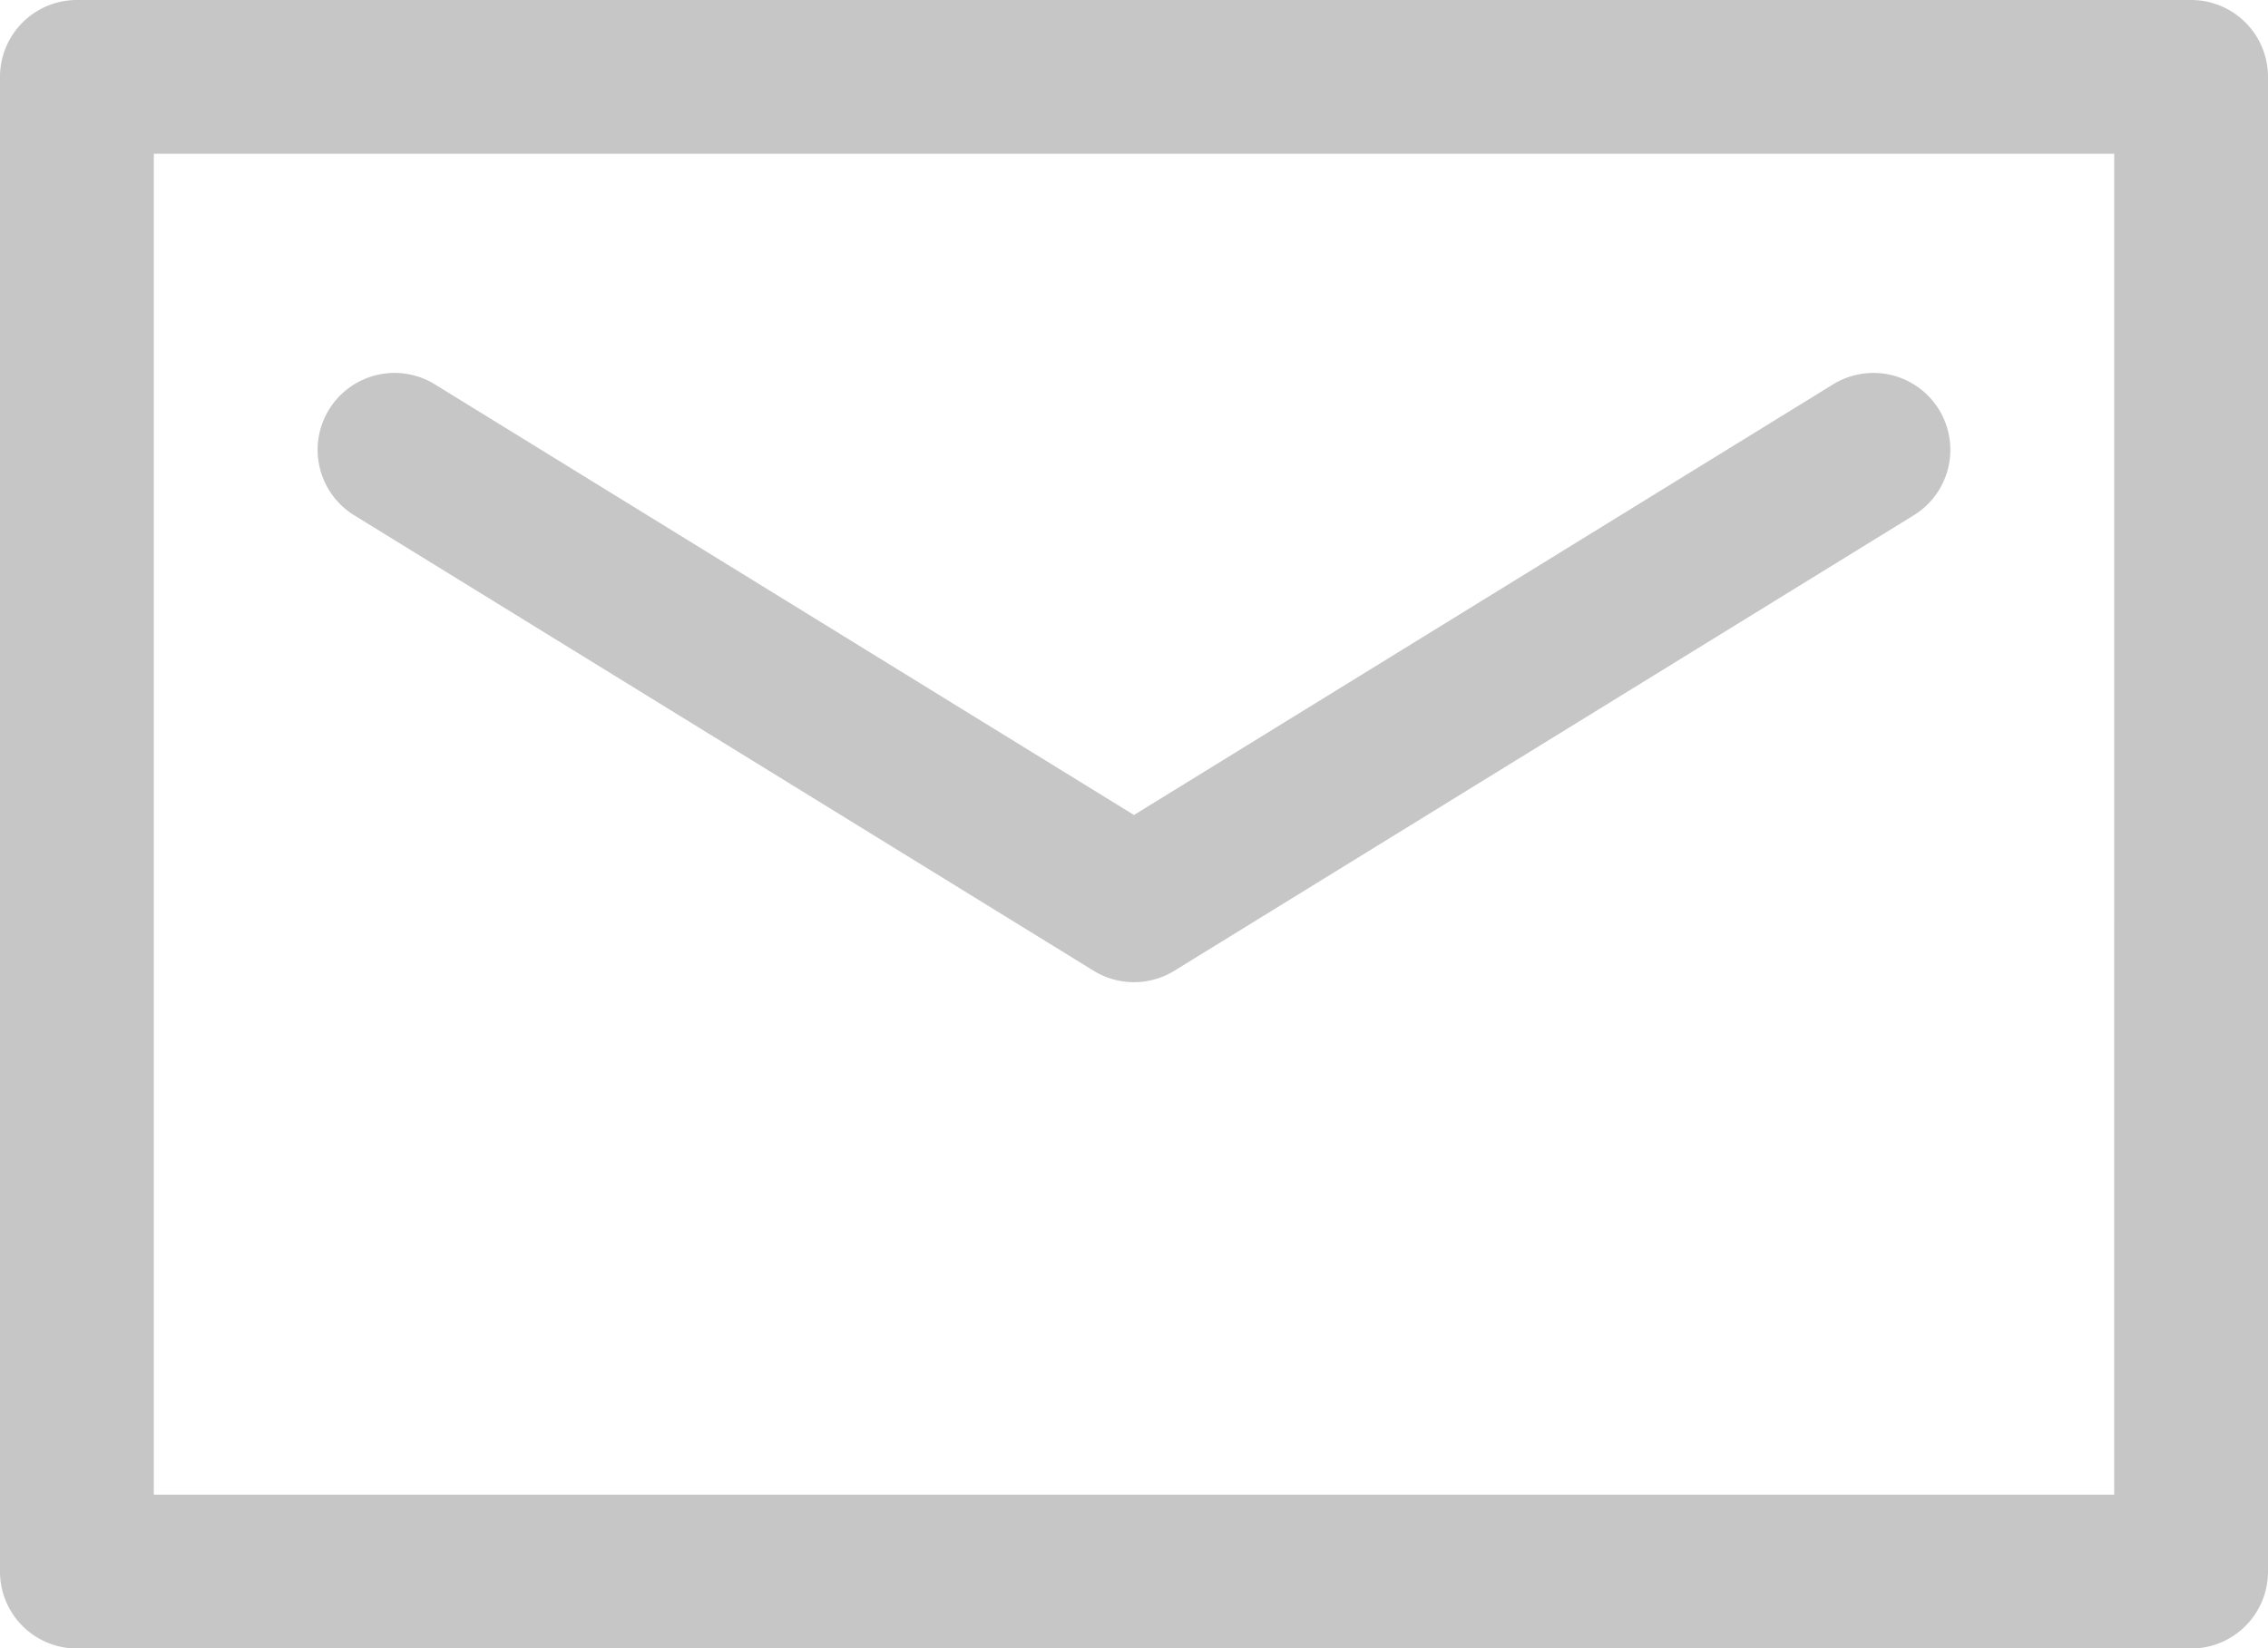
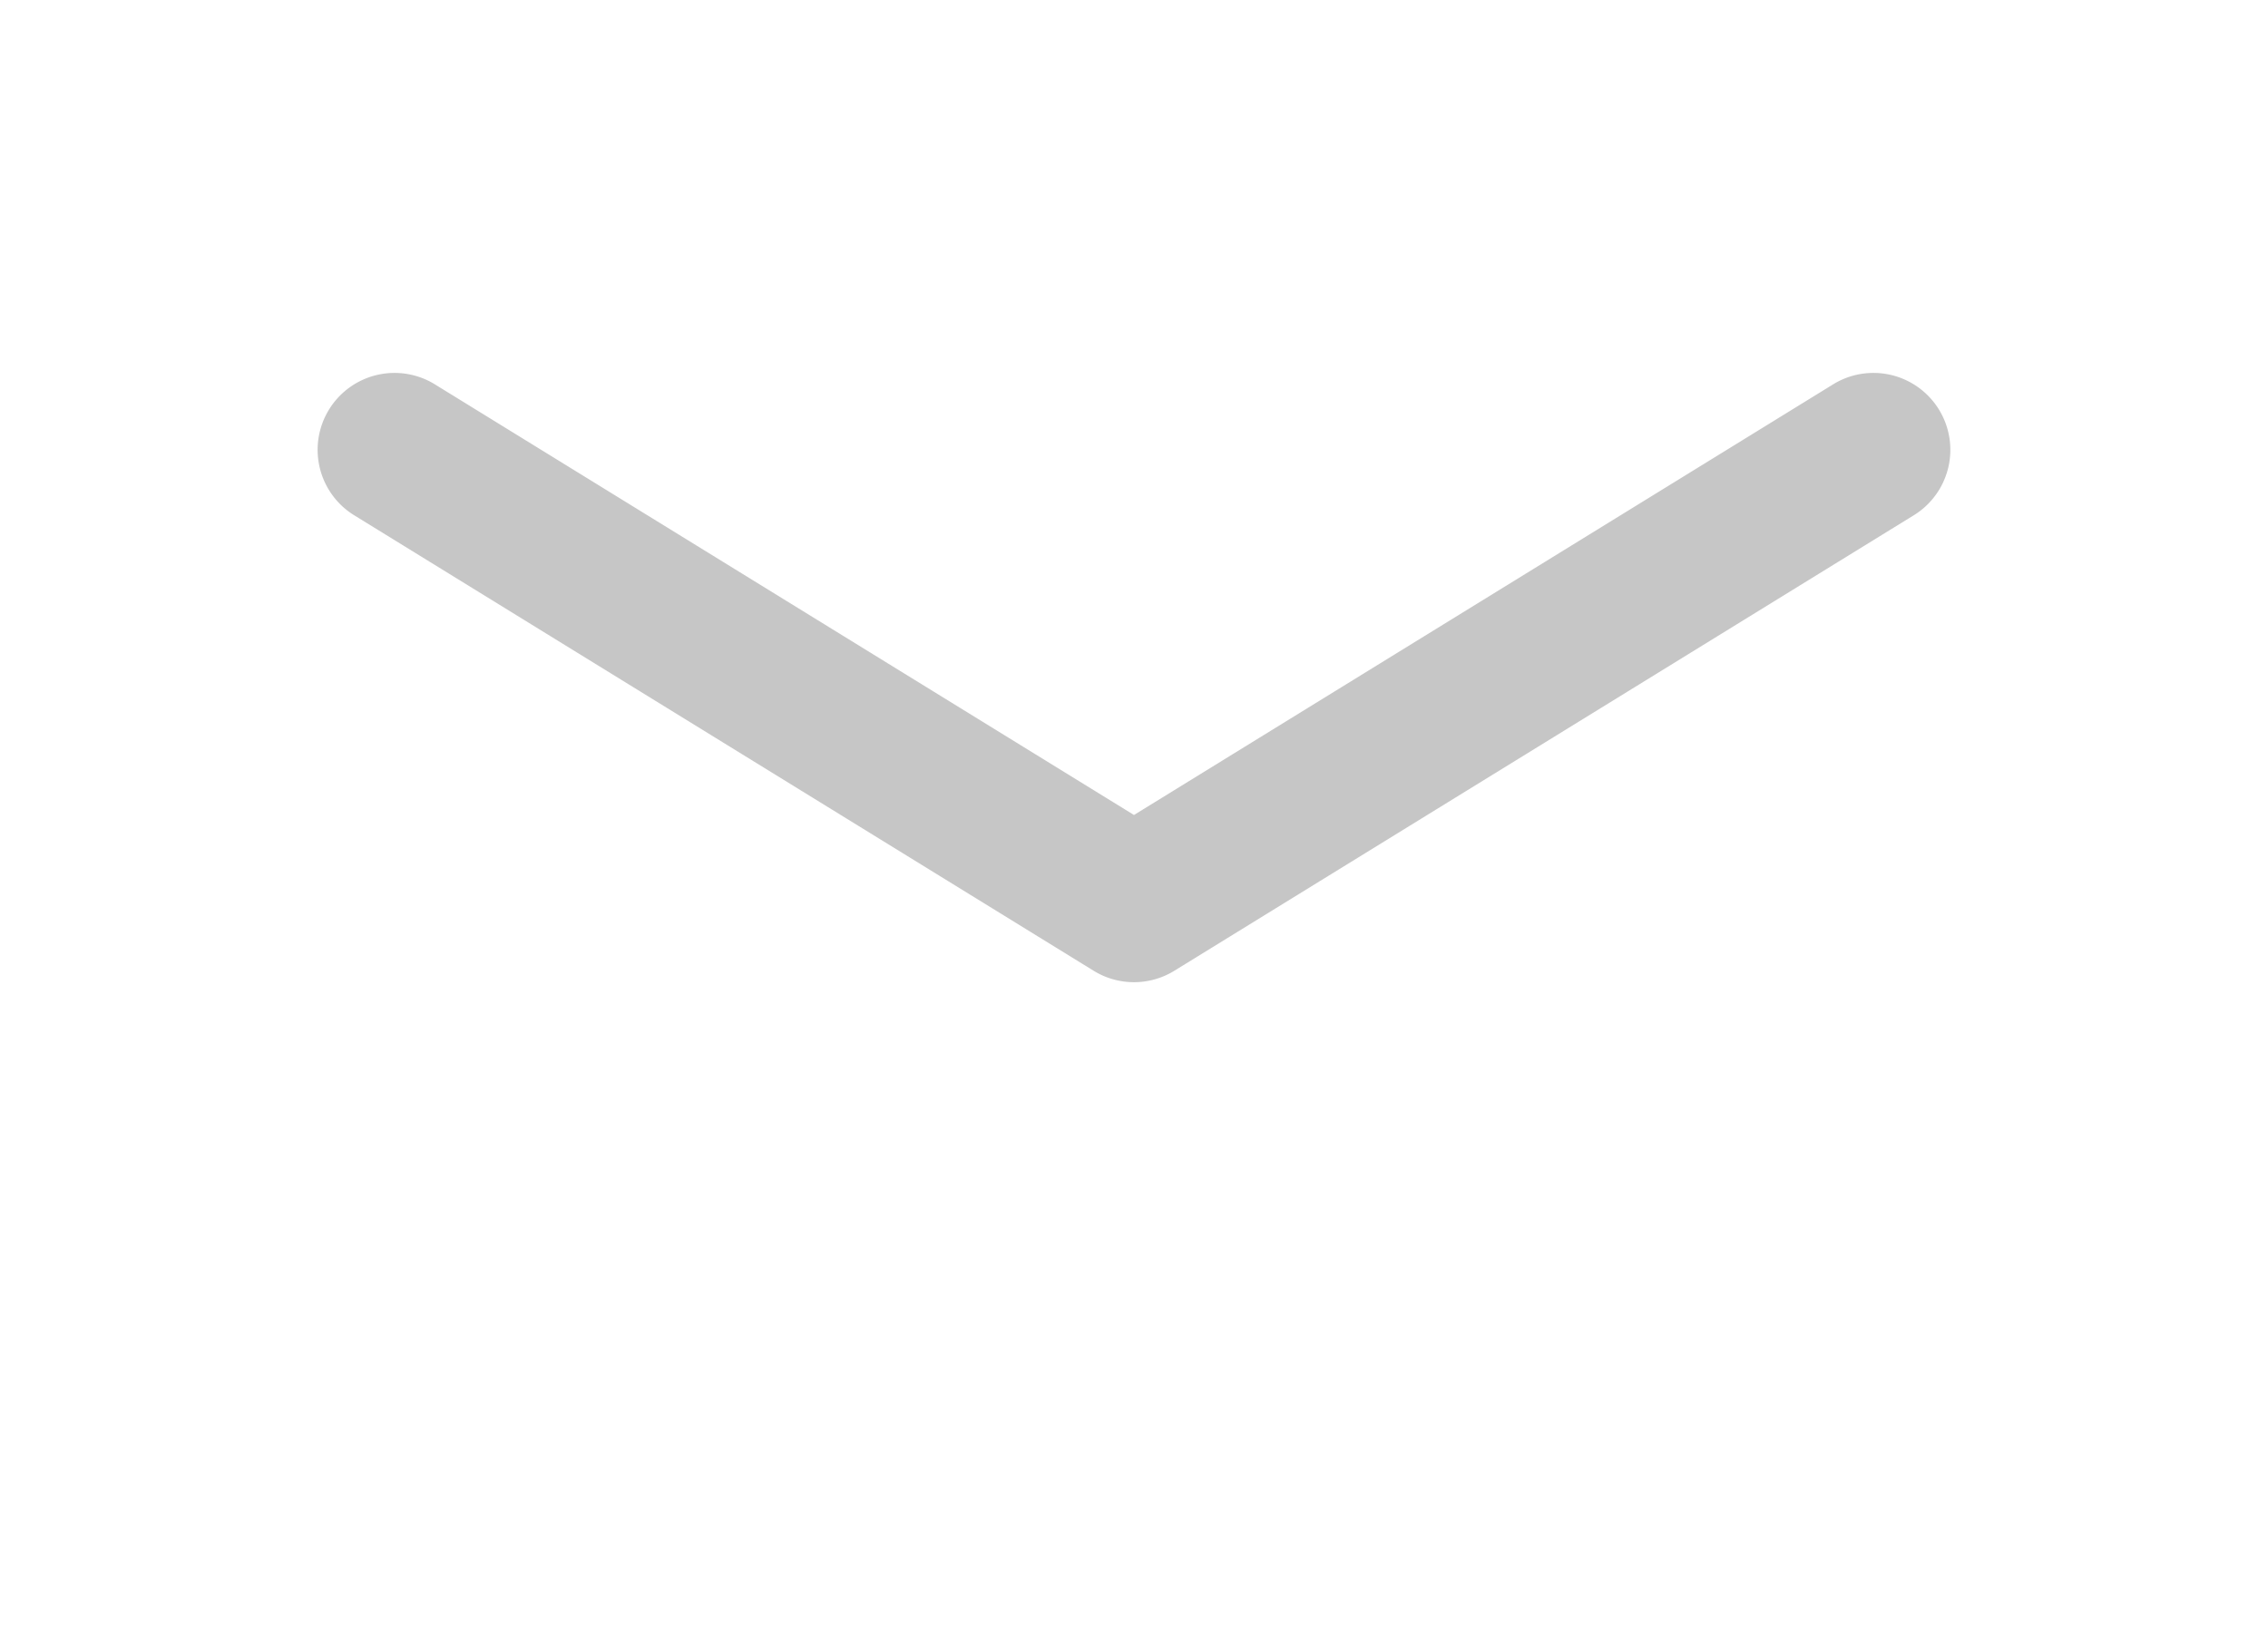
<svg xmlns="http://www.w3.org/2000/svg" width="90.291" height="65.641" viewBox="0 0 90.291 65.641">
-   <path d="M87.229,50.318H3.062A3.062,3.062,0,0,0,0,53.38V112.9a3.062,3.062,0,0,0,3.062,3.062H87.229a3.062,3.062,0,0,0,3.062-3.062V53.38A3.062,3.062,0,0,0,87.229,50.318Zm-3.062,59.518H6.124V56.442H84.168Z" transform="translate(0 -50.318)" fill="#c6c6c6" />
  <path d="M53.266,116.726l29.393,18.11a3.061,3.061,0,0,0,3.212,0l29.393-18.11a3.062,3.062,0,1,0-3.212-5.213l-27.787,17.12-27.787-17.12a3.062,3.062,0,1,0-3.212,5.213Z" transform="translate(-39.12 -96.18)" fill="#c6c6c6" />
</svg>